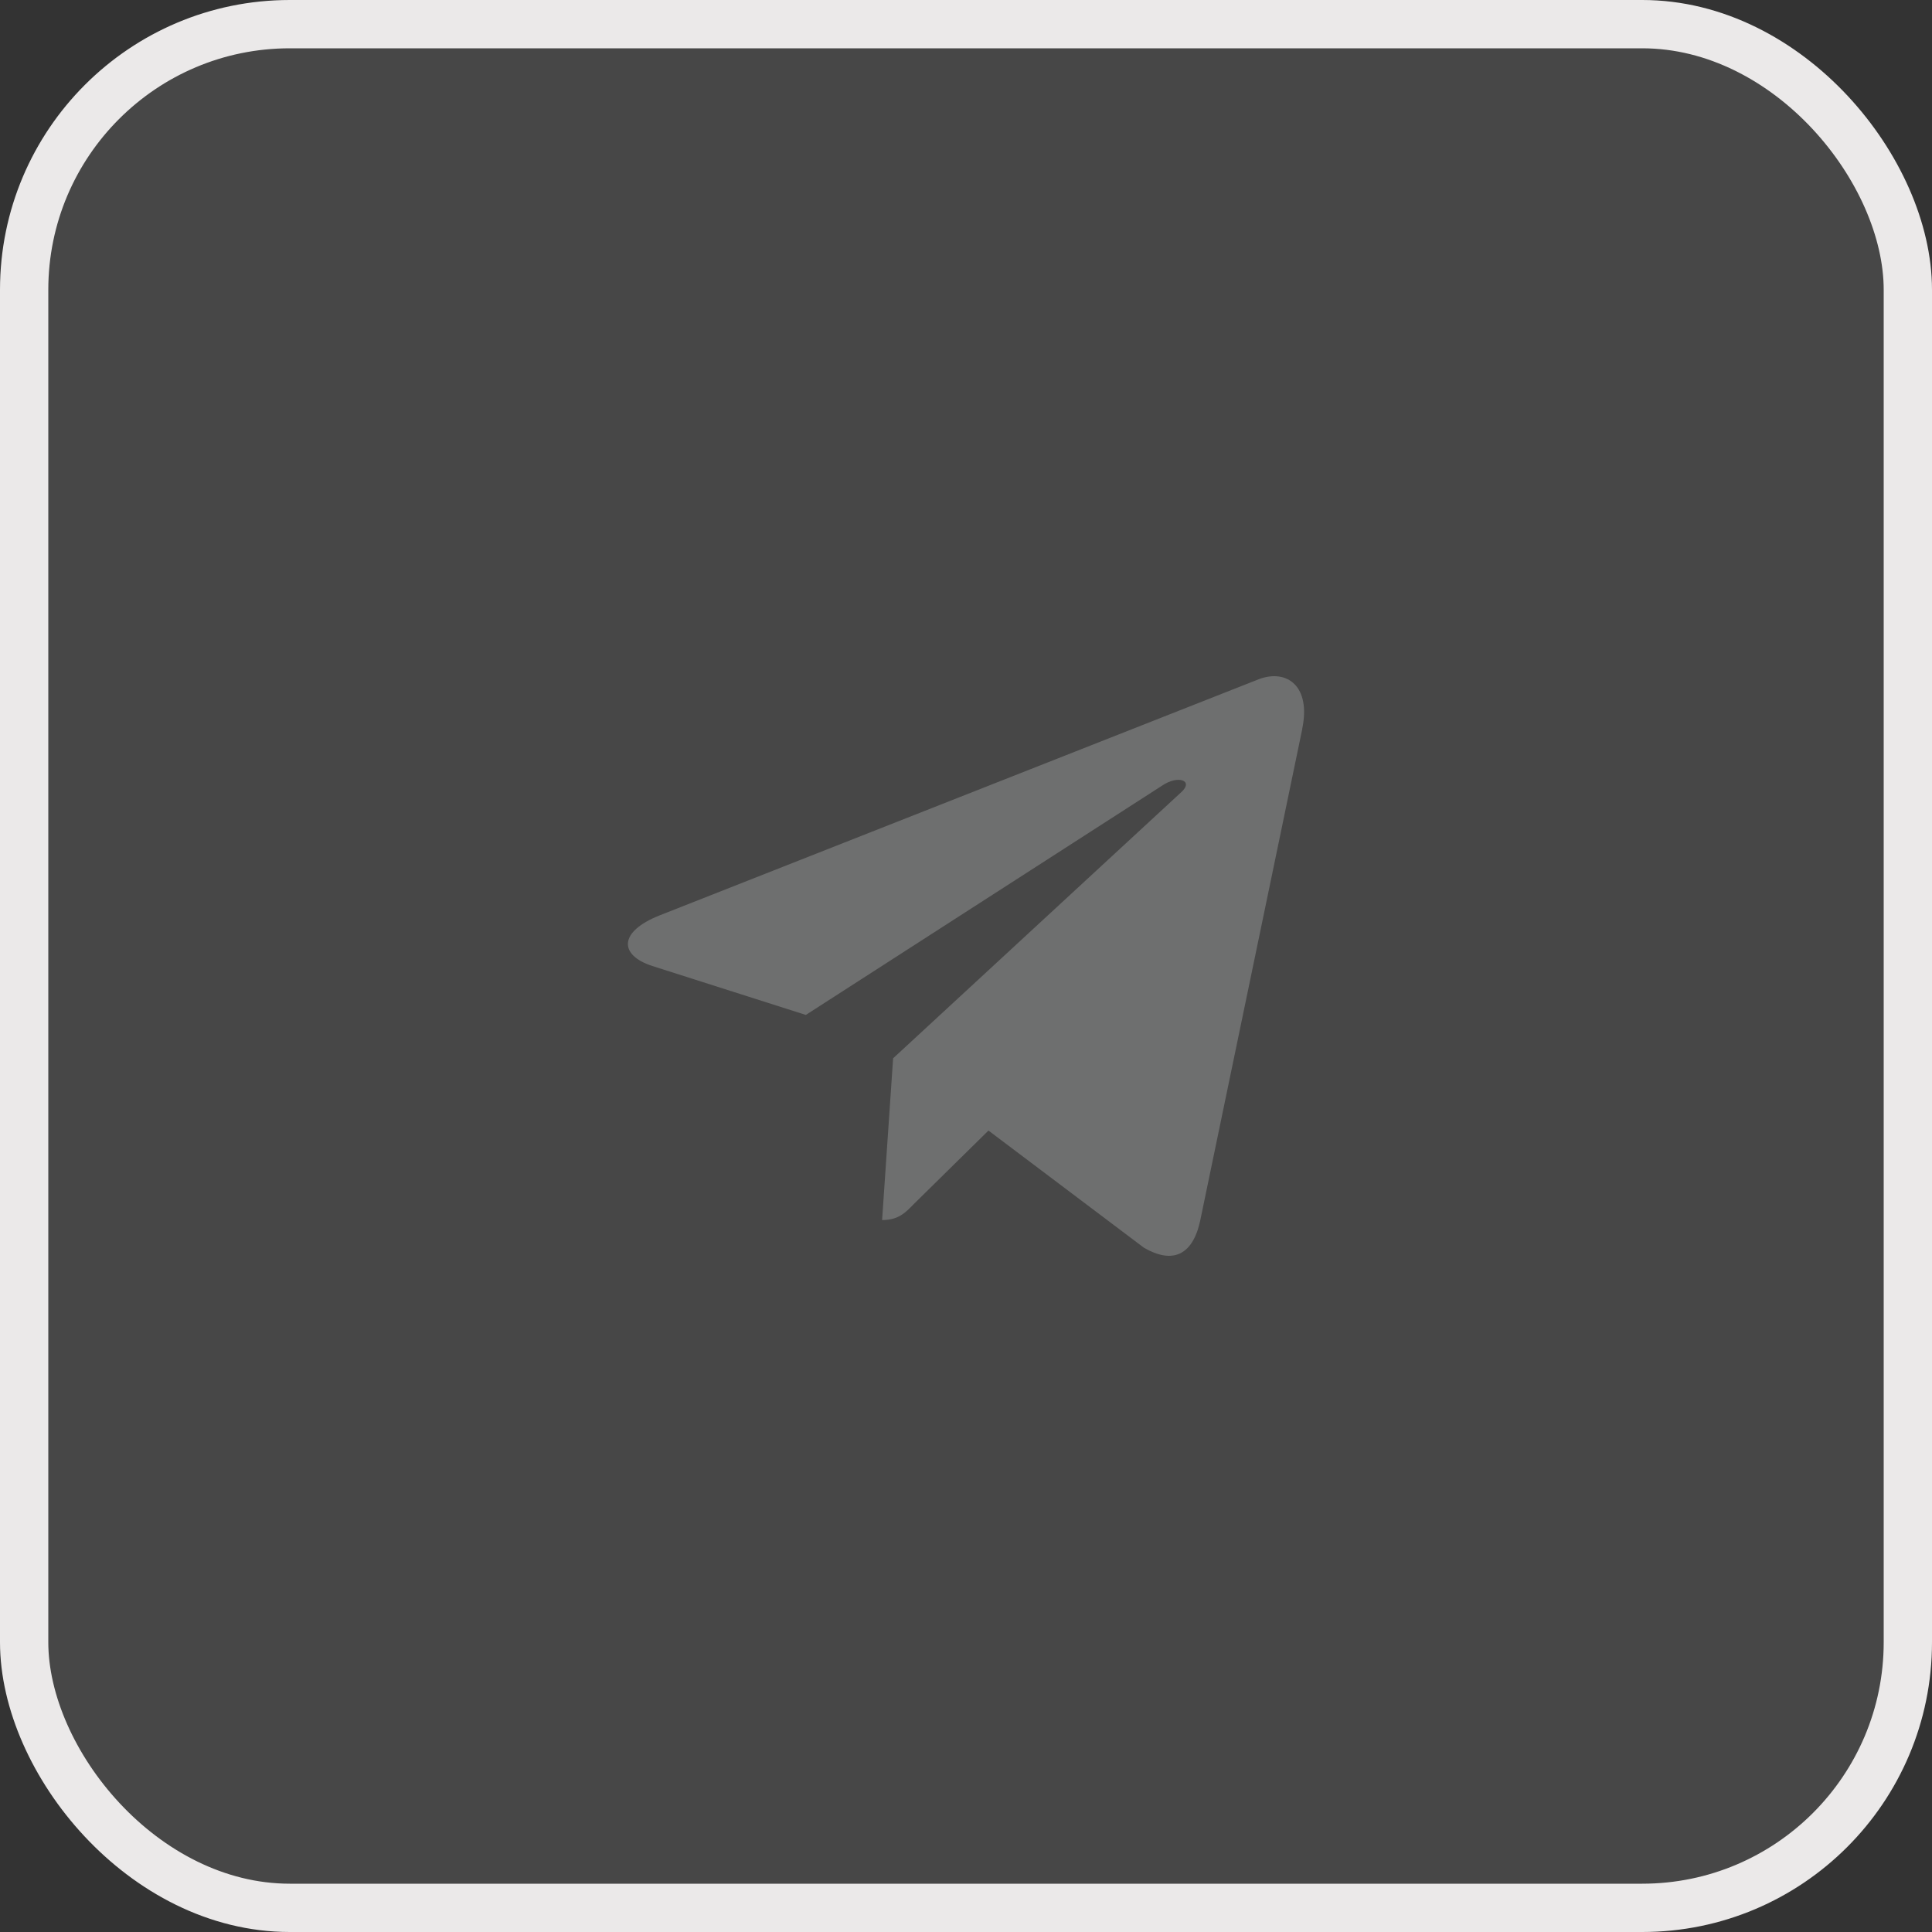
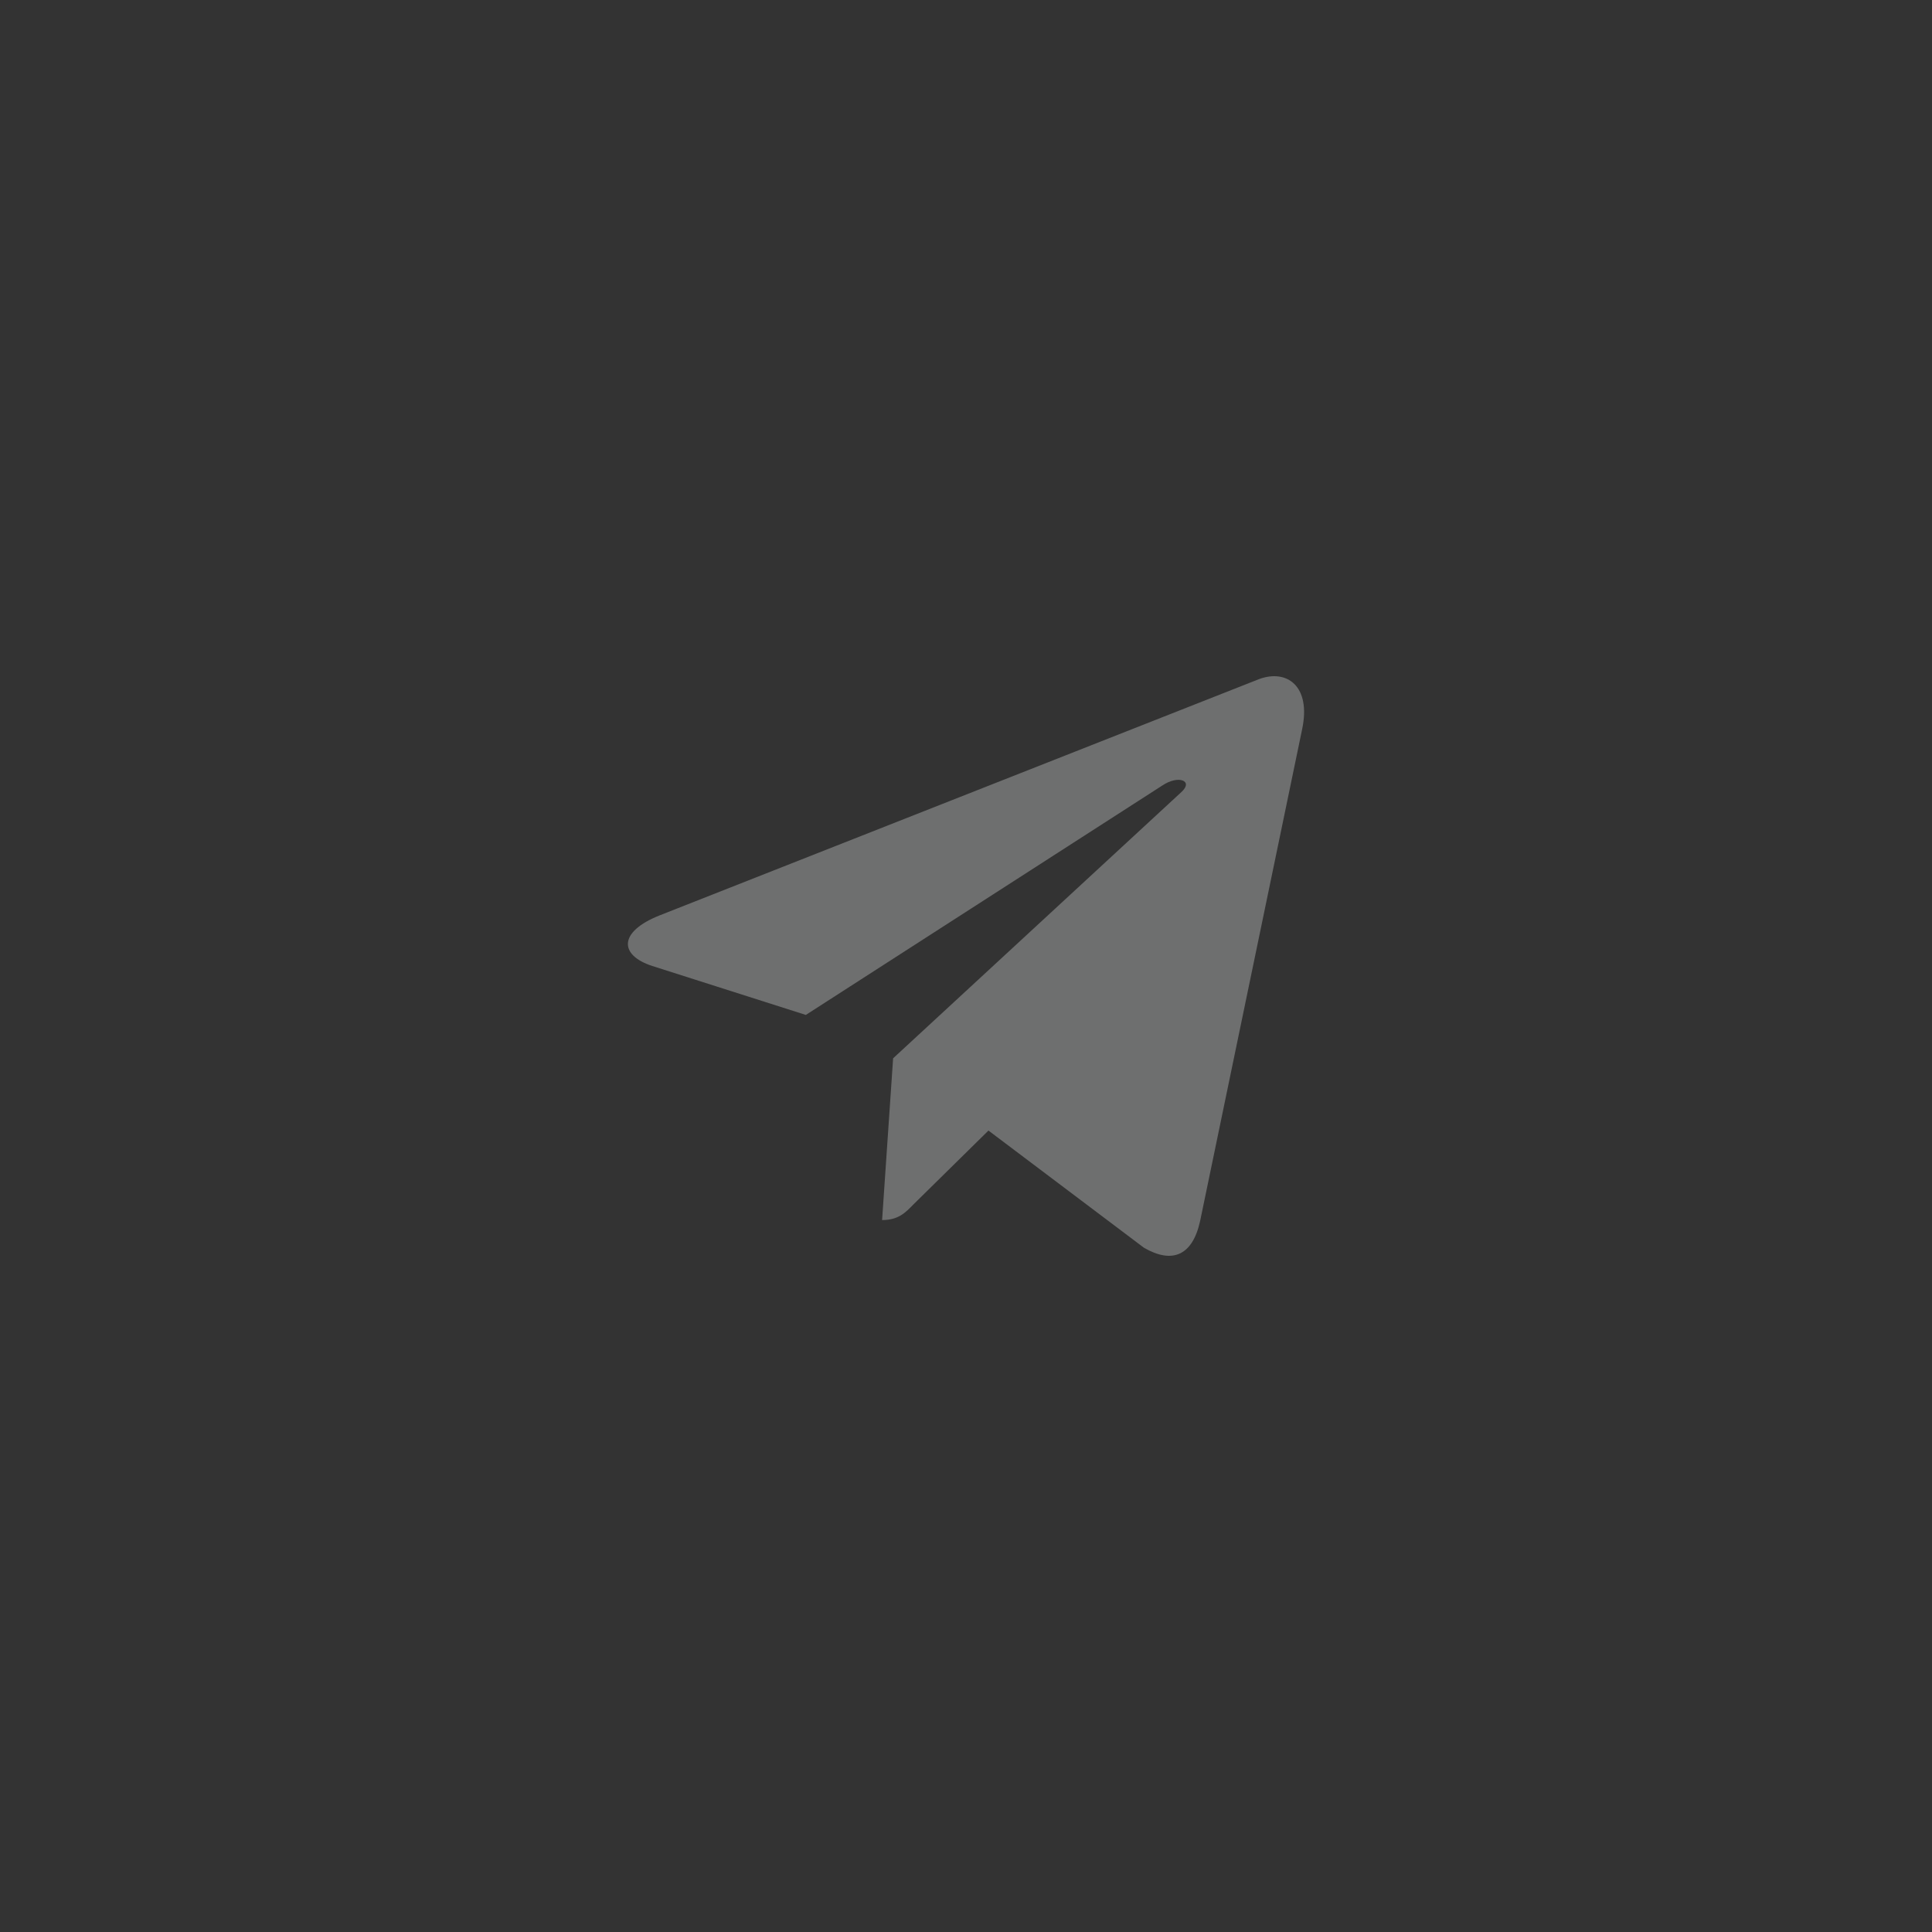
<svg xmlns="http://www.w3.org/2000/svg" width="40" height="40" viewBox="0 0 40 40" fill="none">
  <rect x="0" y="0" width="40" height="40" fill="#333333" stroke="none" />
  <g id="Group 1410122896">
-     <rect id="Rectangle 3464147" x="0.5" y="0.5" width="39" height="39" rx="5.5" fill="white" fill-opacity="0.1" stroke="#EBE9E9" />
-     <path id="Vector" d="M13.652 18.954L26.068 14.06C26.644 13.847 27.147 14.204 26.96 15.095L26.962 15.093L24.848 25.276C24.691 25.997 24.271 26.173 23.684 25.833L20.465 23.407L18.912 24.936C18.741 25.112 18.596 25.26 18.263 25.26L18.491 21.911L24.458 16.4C24.718 16.166 24.4 16.035 24.058 16.267L16.684 21.013L13.506 20C12.816 19.776 12.801 19.294 13.652 18.954Z" fill="#6E6F6F" />
+     <path id="Vector" d="M13.652 18.954L26.068 14.06C26.644 13.847 27.147 14.204 26.96 15.095L24.848 25.276C24.691 25.997 24.271 26.173 23.684 25.833L20.465 23.407L18.912 24.936C18.741 25.112 18.596 25.26 18.263 25.26L18.491 21.911L24.458 16.4C24.718 16.166 24.4 16.035 24.058 16.267L16.684 21.013L13.506 20C12.816 19.776 12.801 19.294 13.652 18.954Z" fill="#6E6F6F" />
  </g>
</svg>